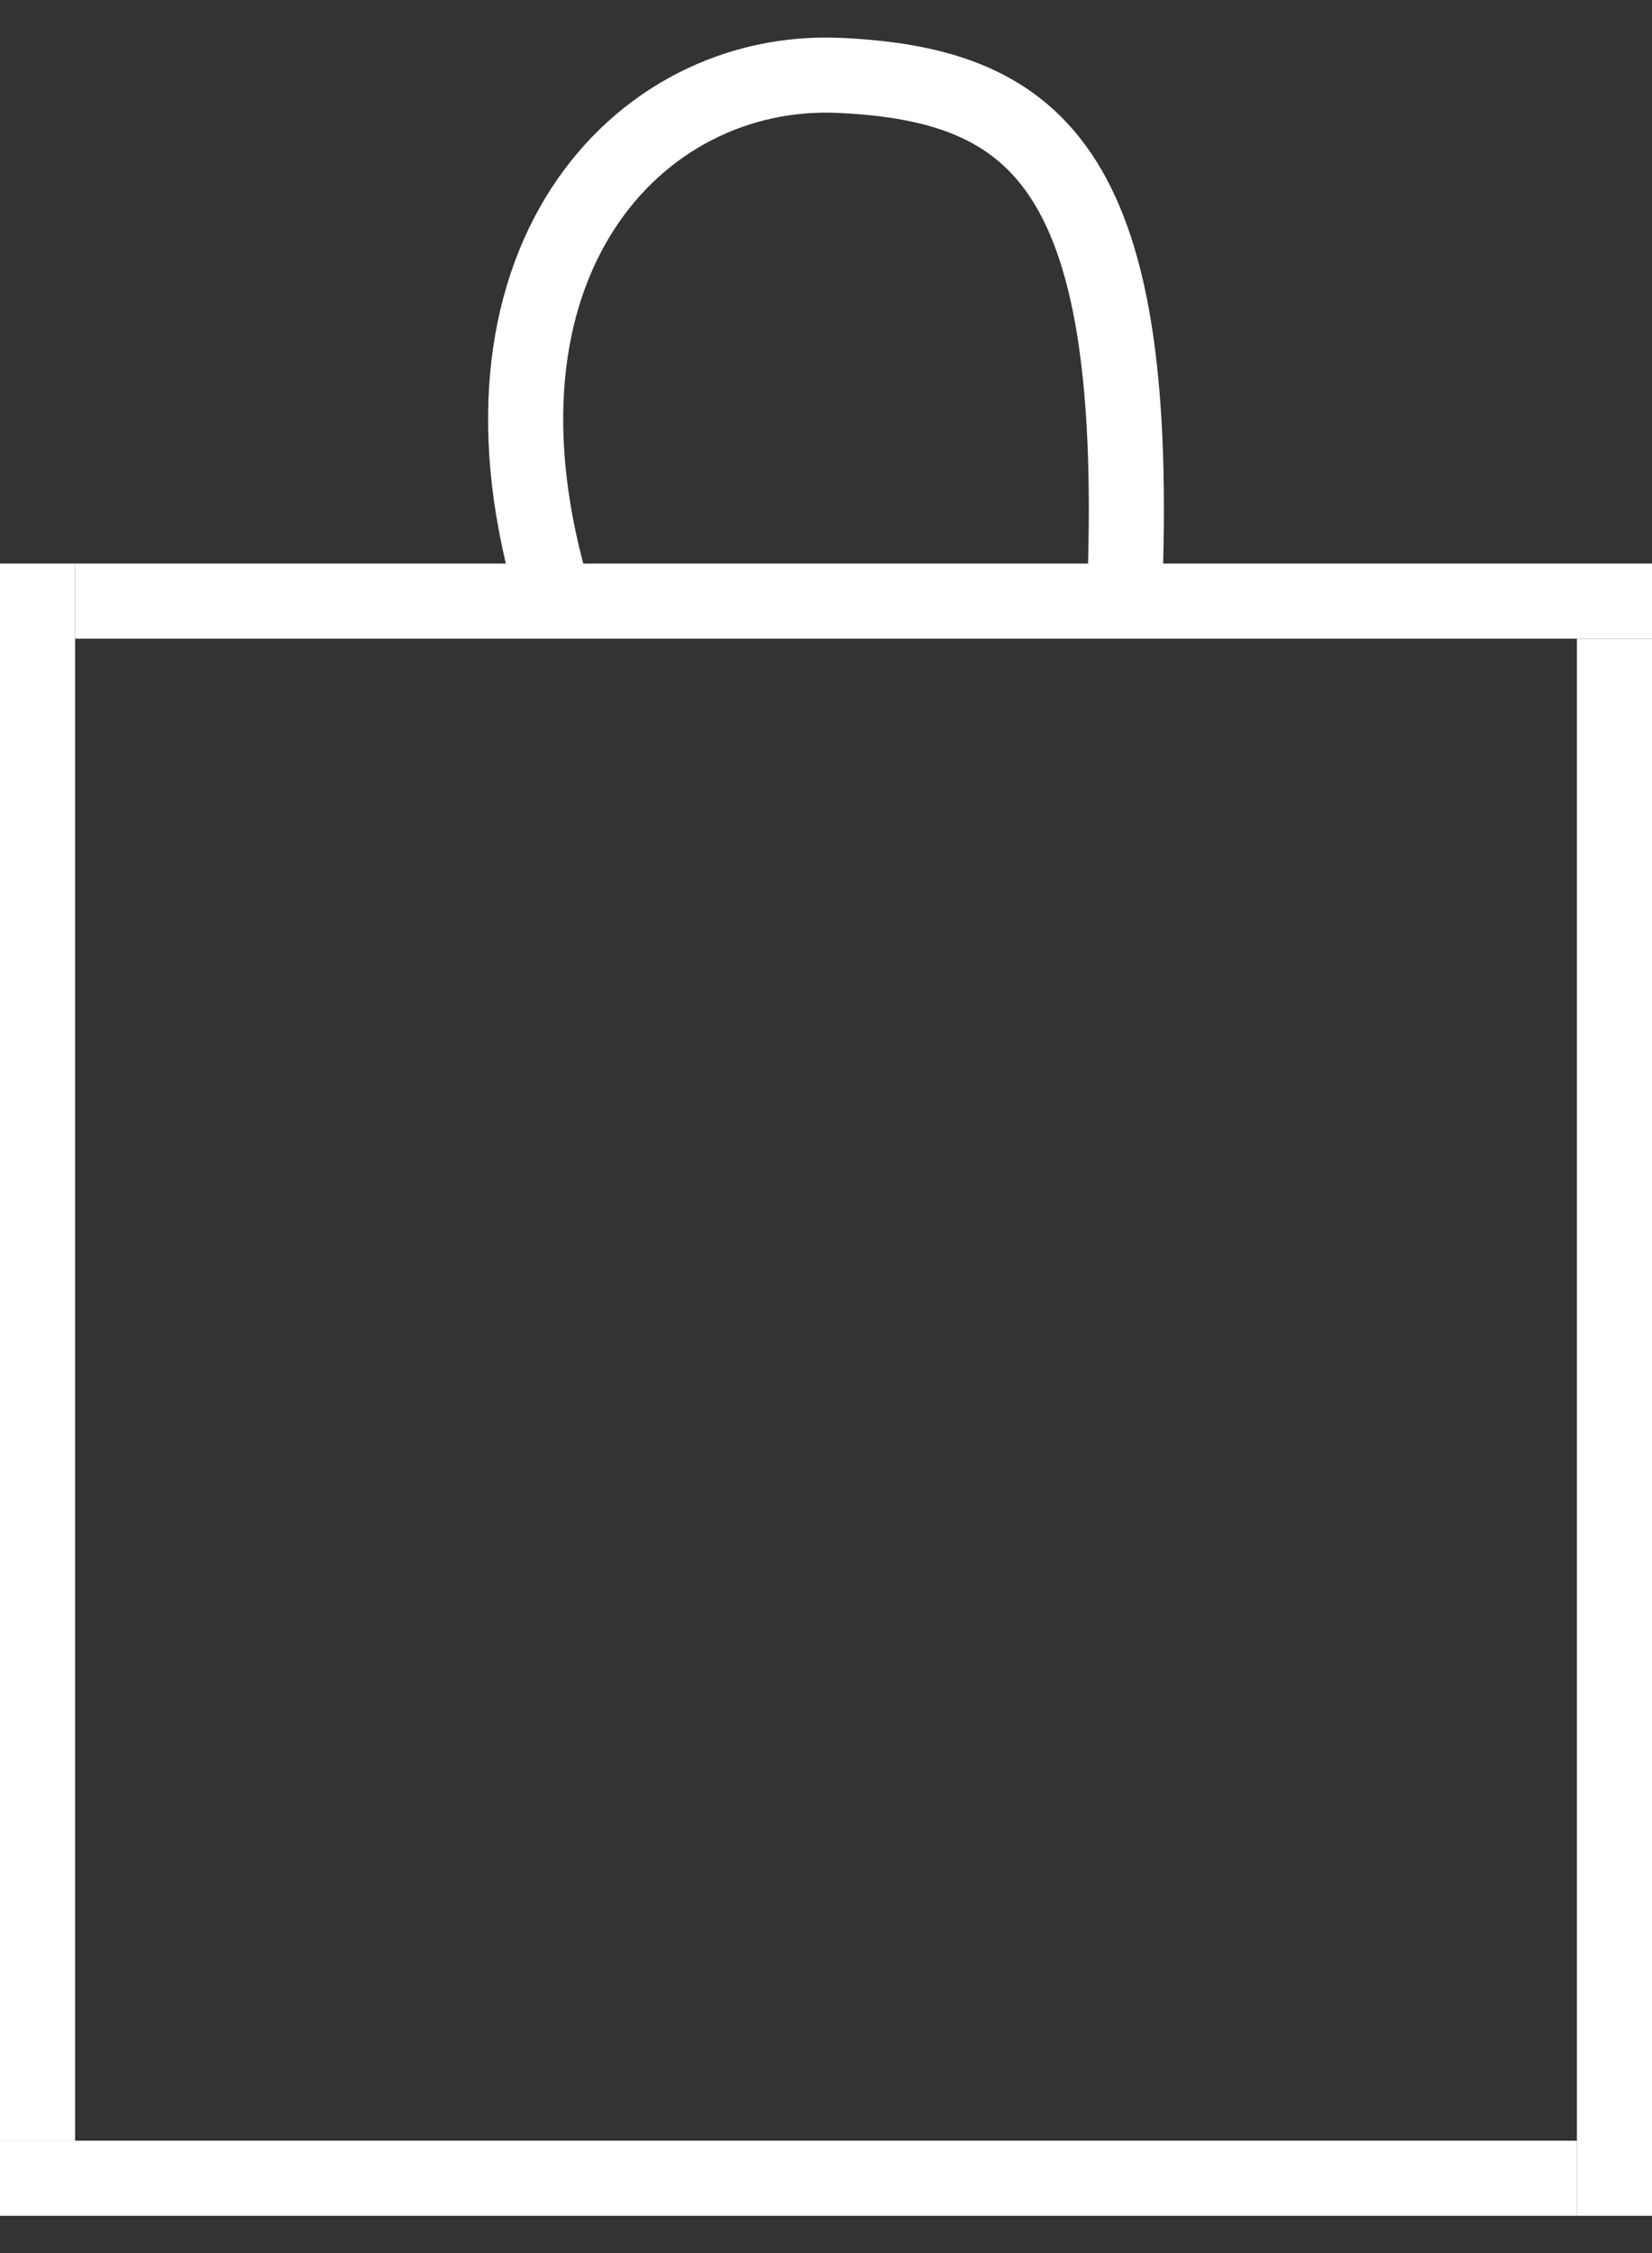
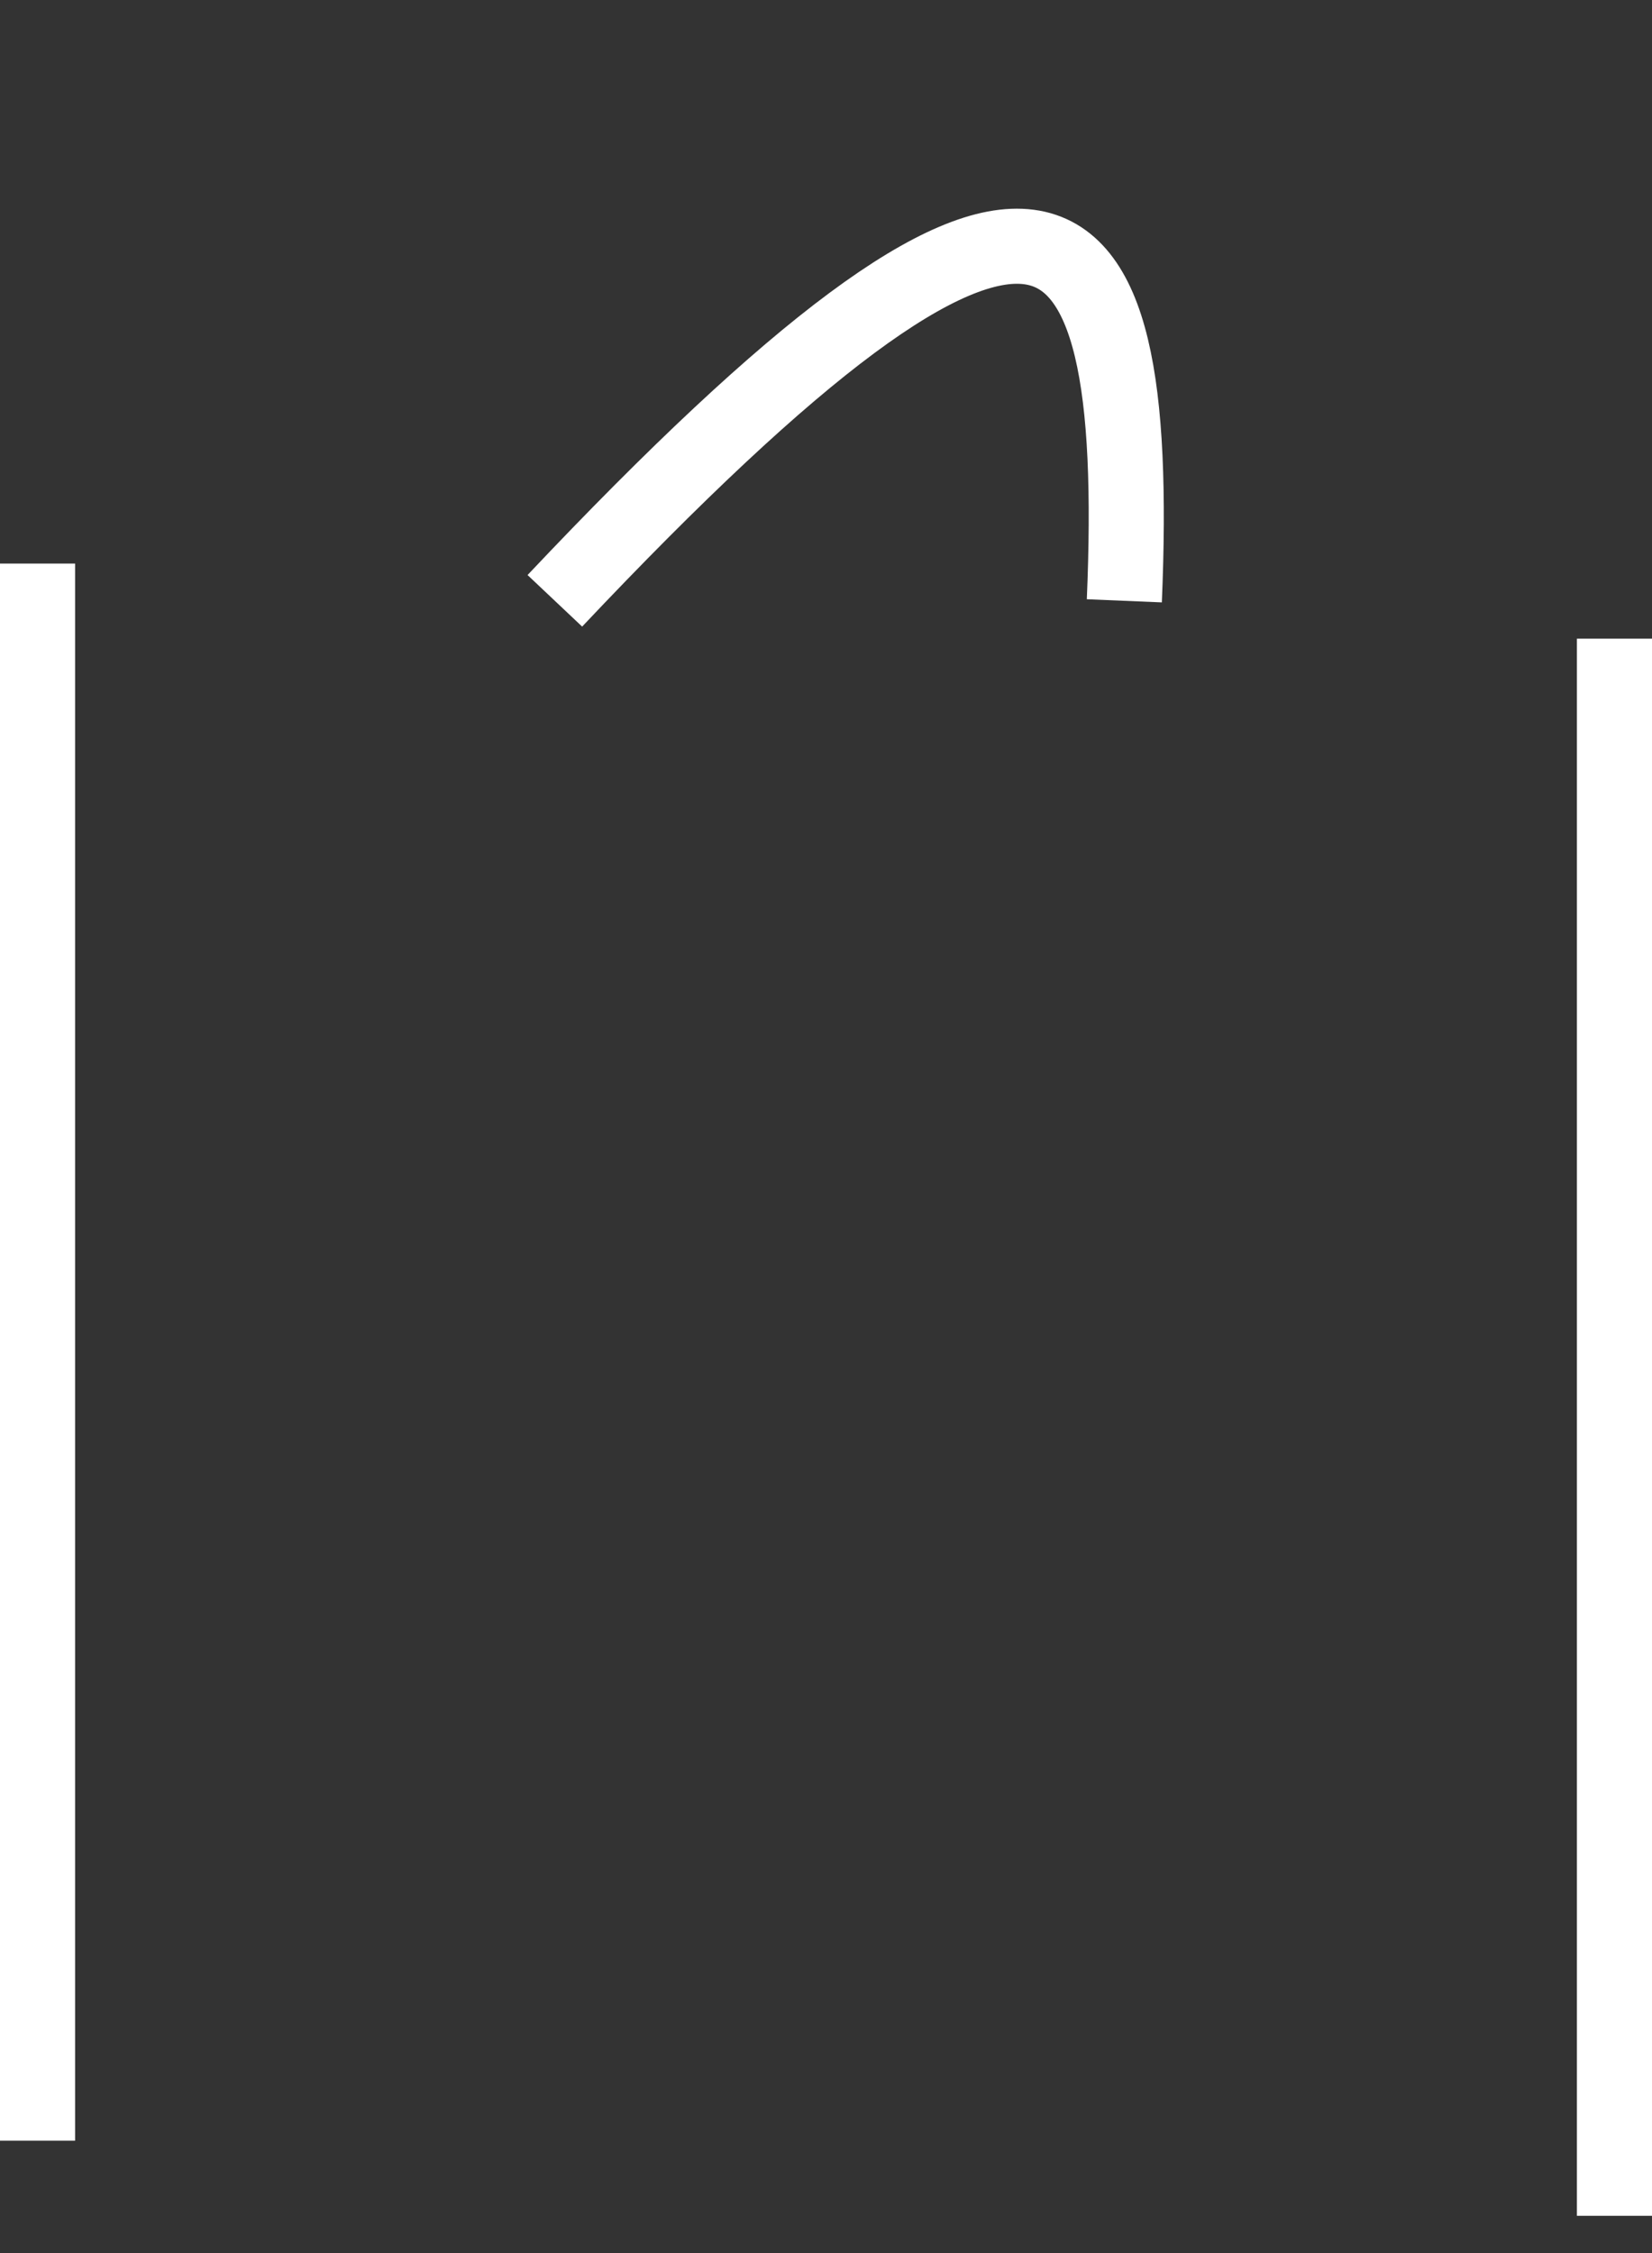
<svg xmlns="http://www.w3.org/2000/svg" width="22" height="30" viewBox="0 0 22 30" fill="none">
  <rect x="0" y="0" width="22" height="30" fill="#333333" stroke="none" />
  <line x1="0.5" y1="7.504" x2="0.5" y2="28.504" stroke="white" />
  <line x1="21.5" y1="8.504" x2="21.5" y2="29.504" stroke="white" />
-   <line y1="29.004" x2="21" y2="29.004" stroke="white" />
-   <line x1="1" y1="8.004" x2="22" y2="8.004" stroke="white" />
-   <path d="M7.389 8C6.024 3.532 8.483 0.88 11.181 1.004C13.878 1.129 15.211 2.308 14.973 8" stroke="white" />
+   <path d="M7.389 8C13.878 1.129 15.211 2.308 14.973 8" stroke="white" />
</svg>